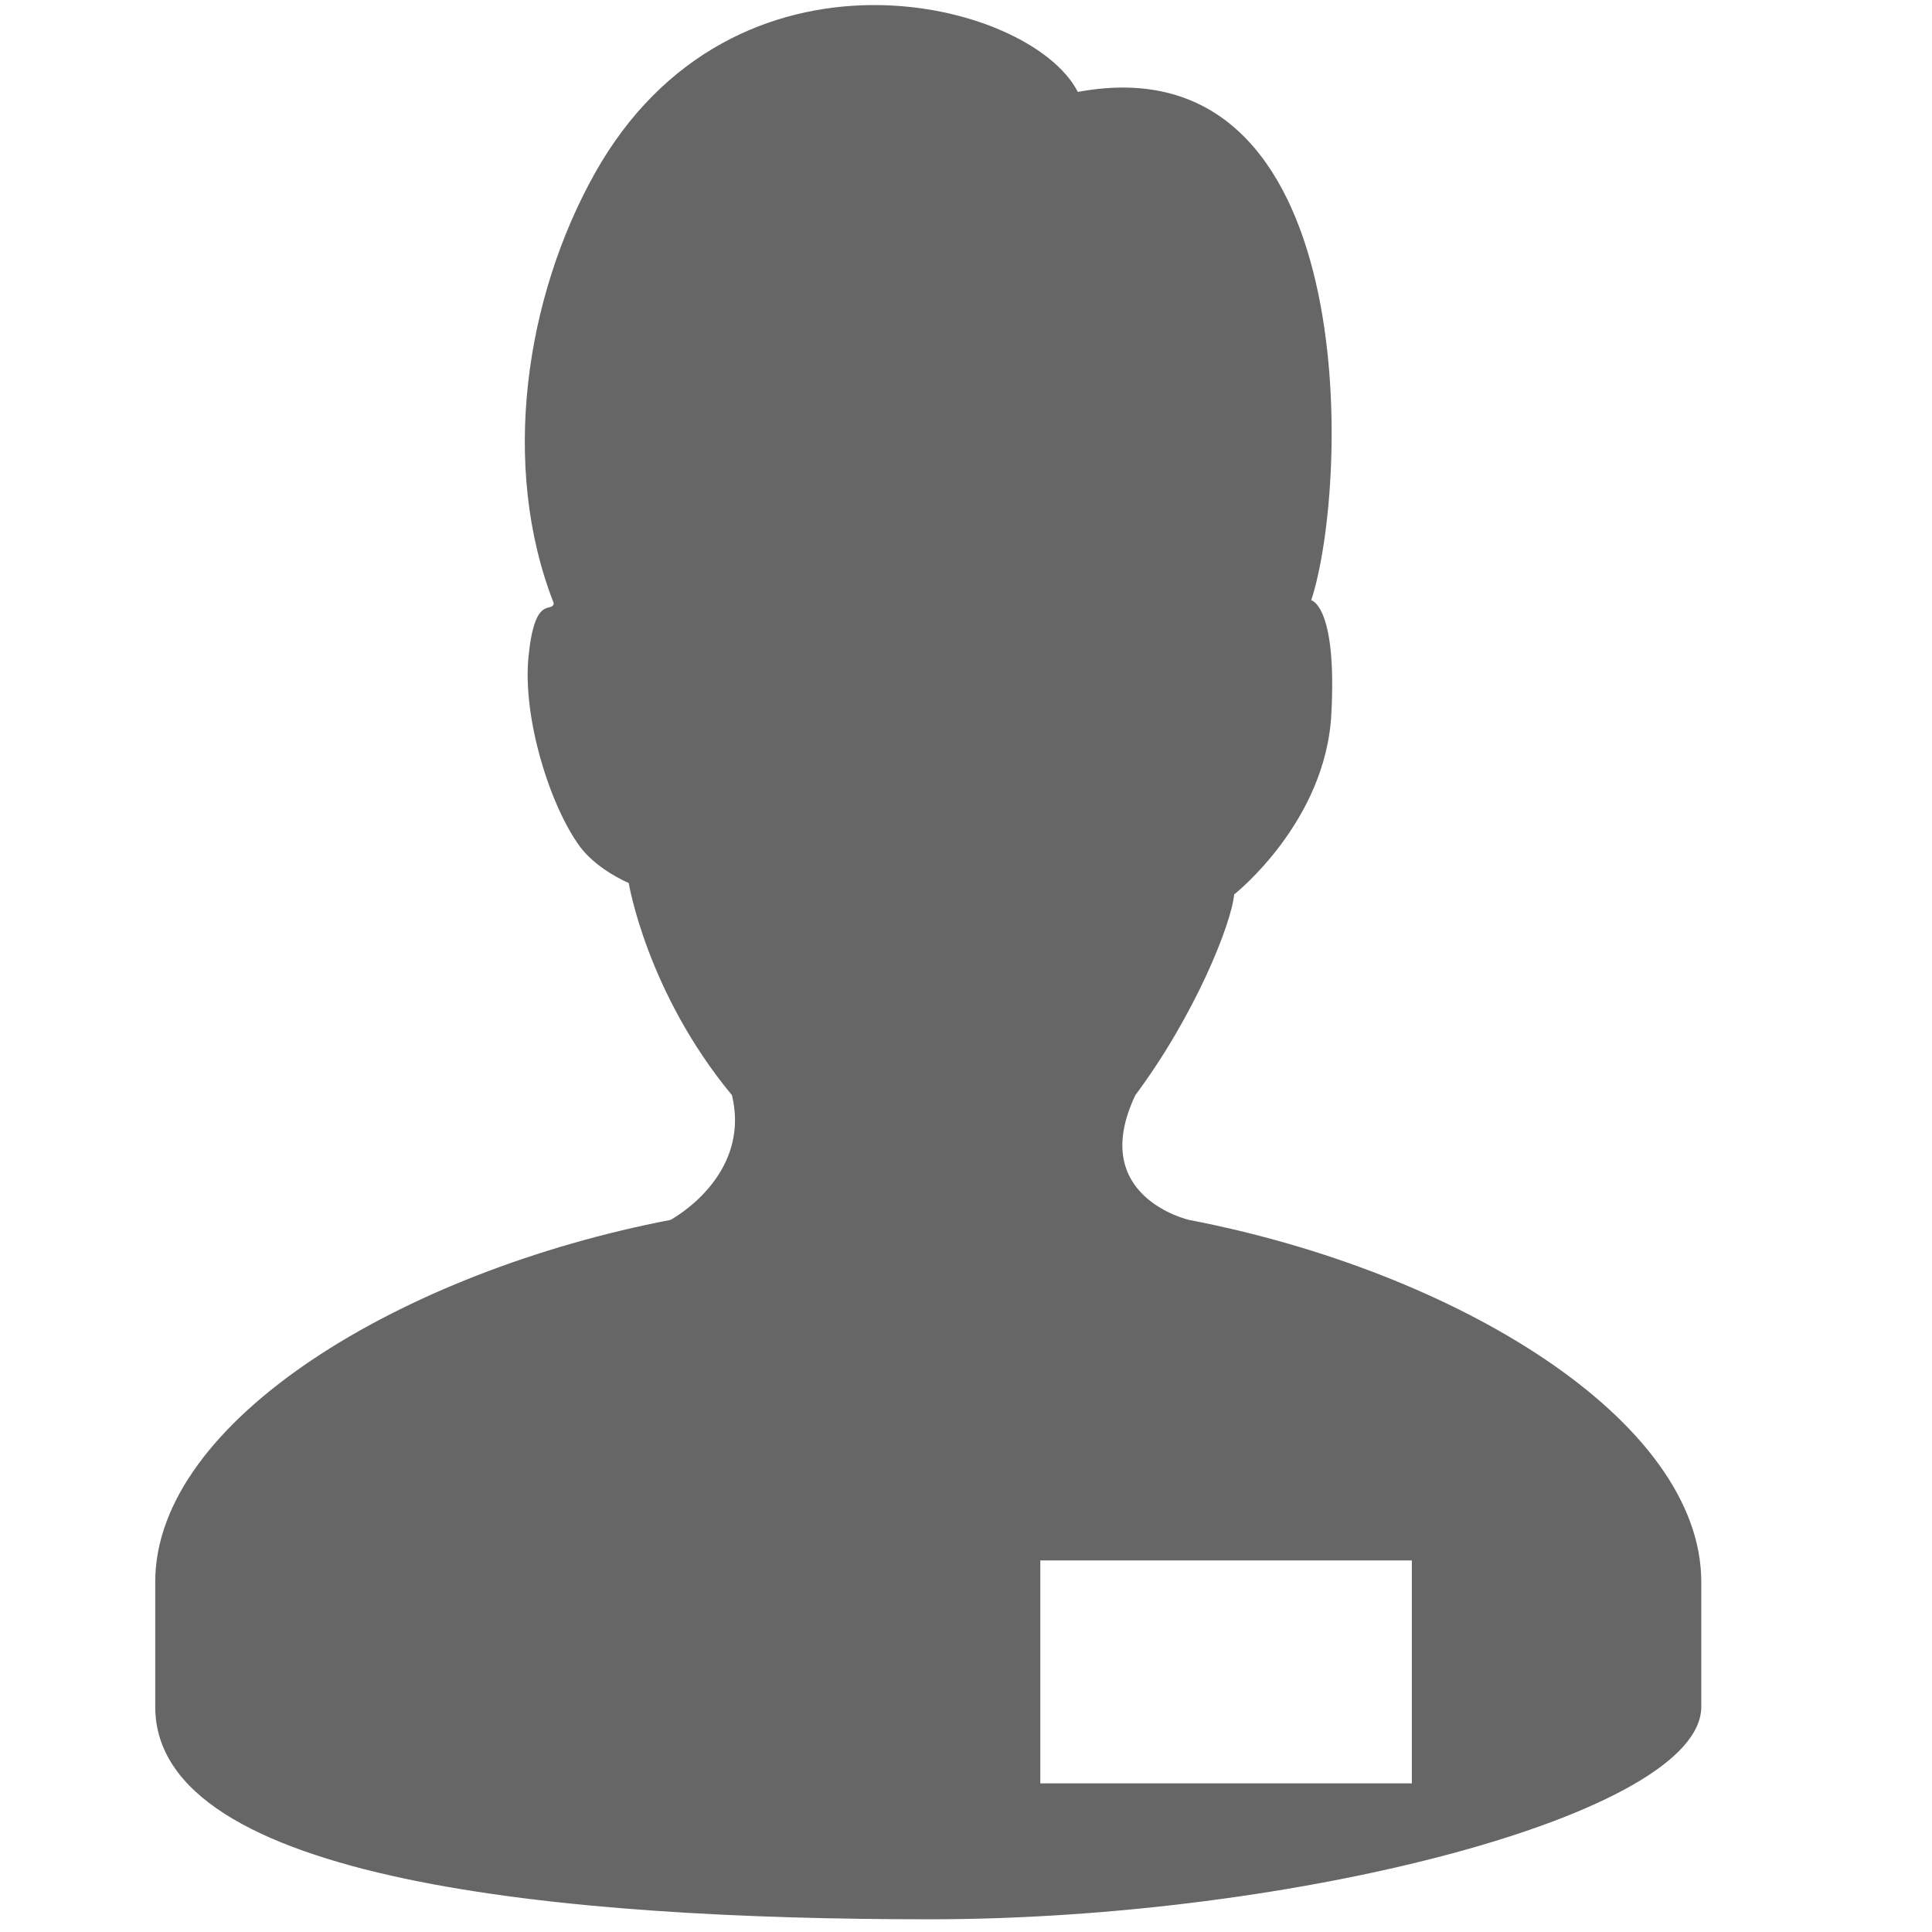
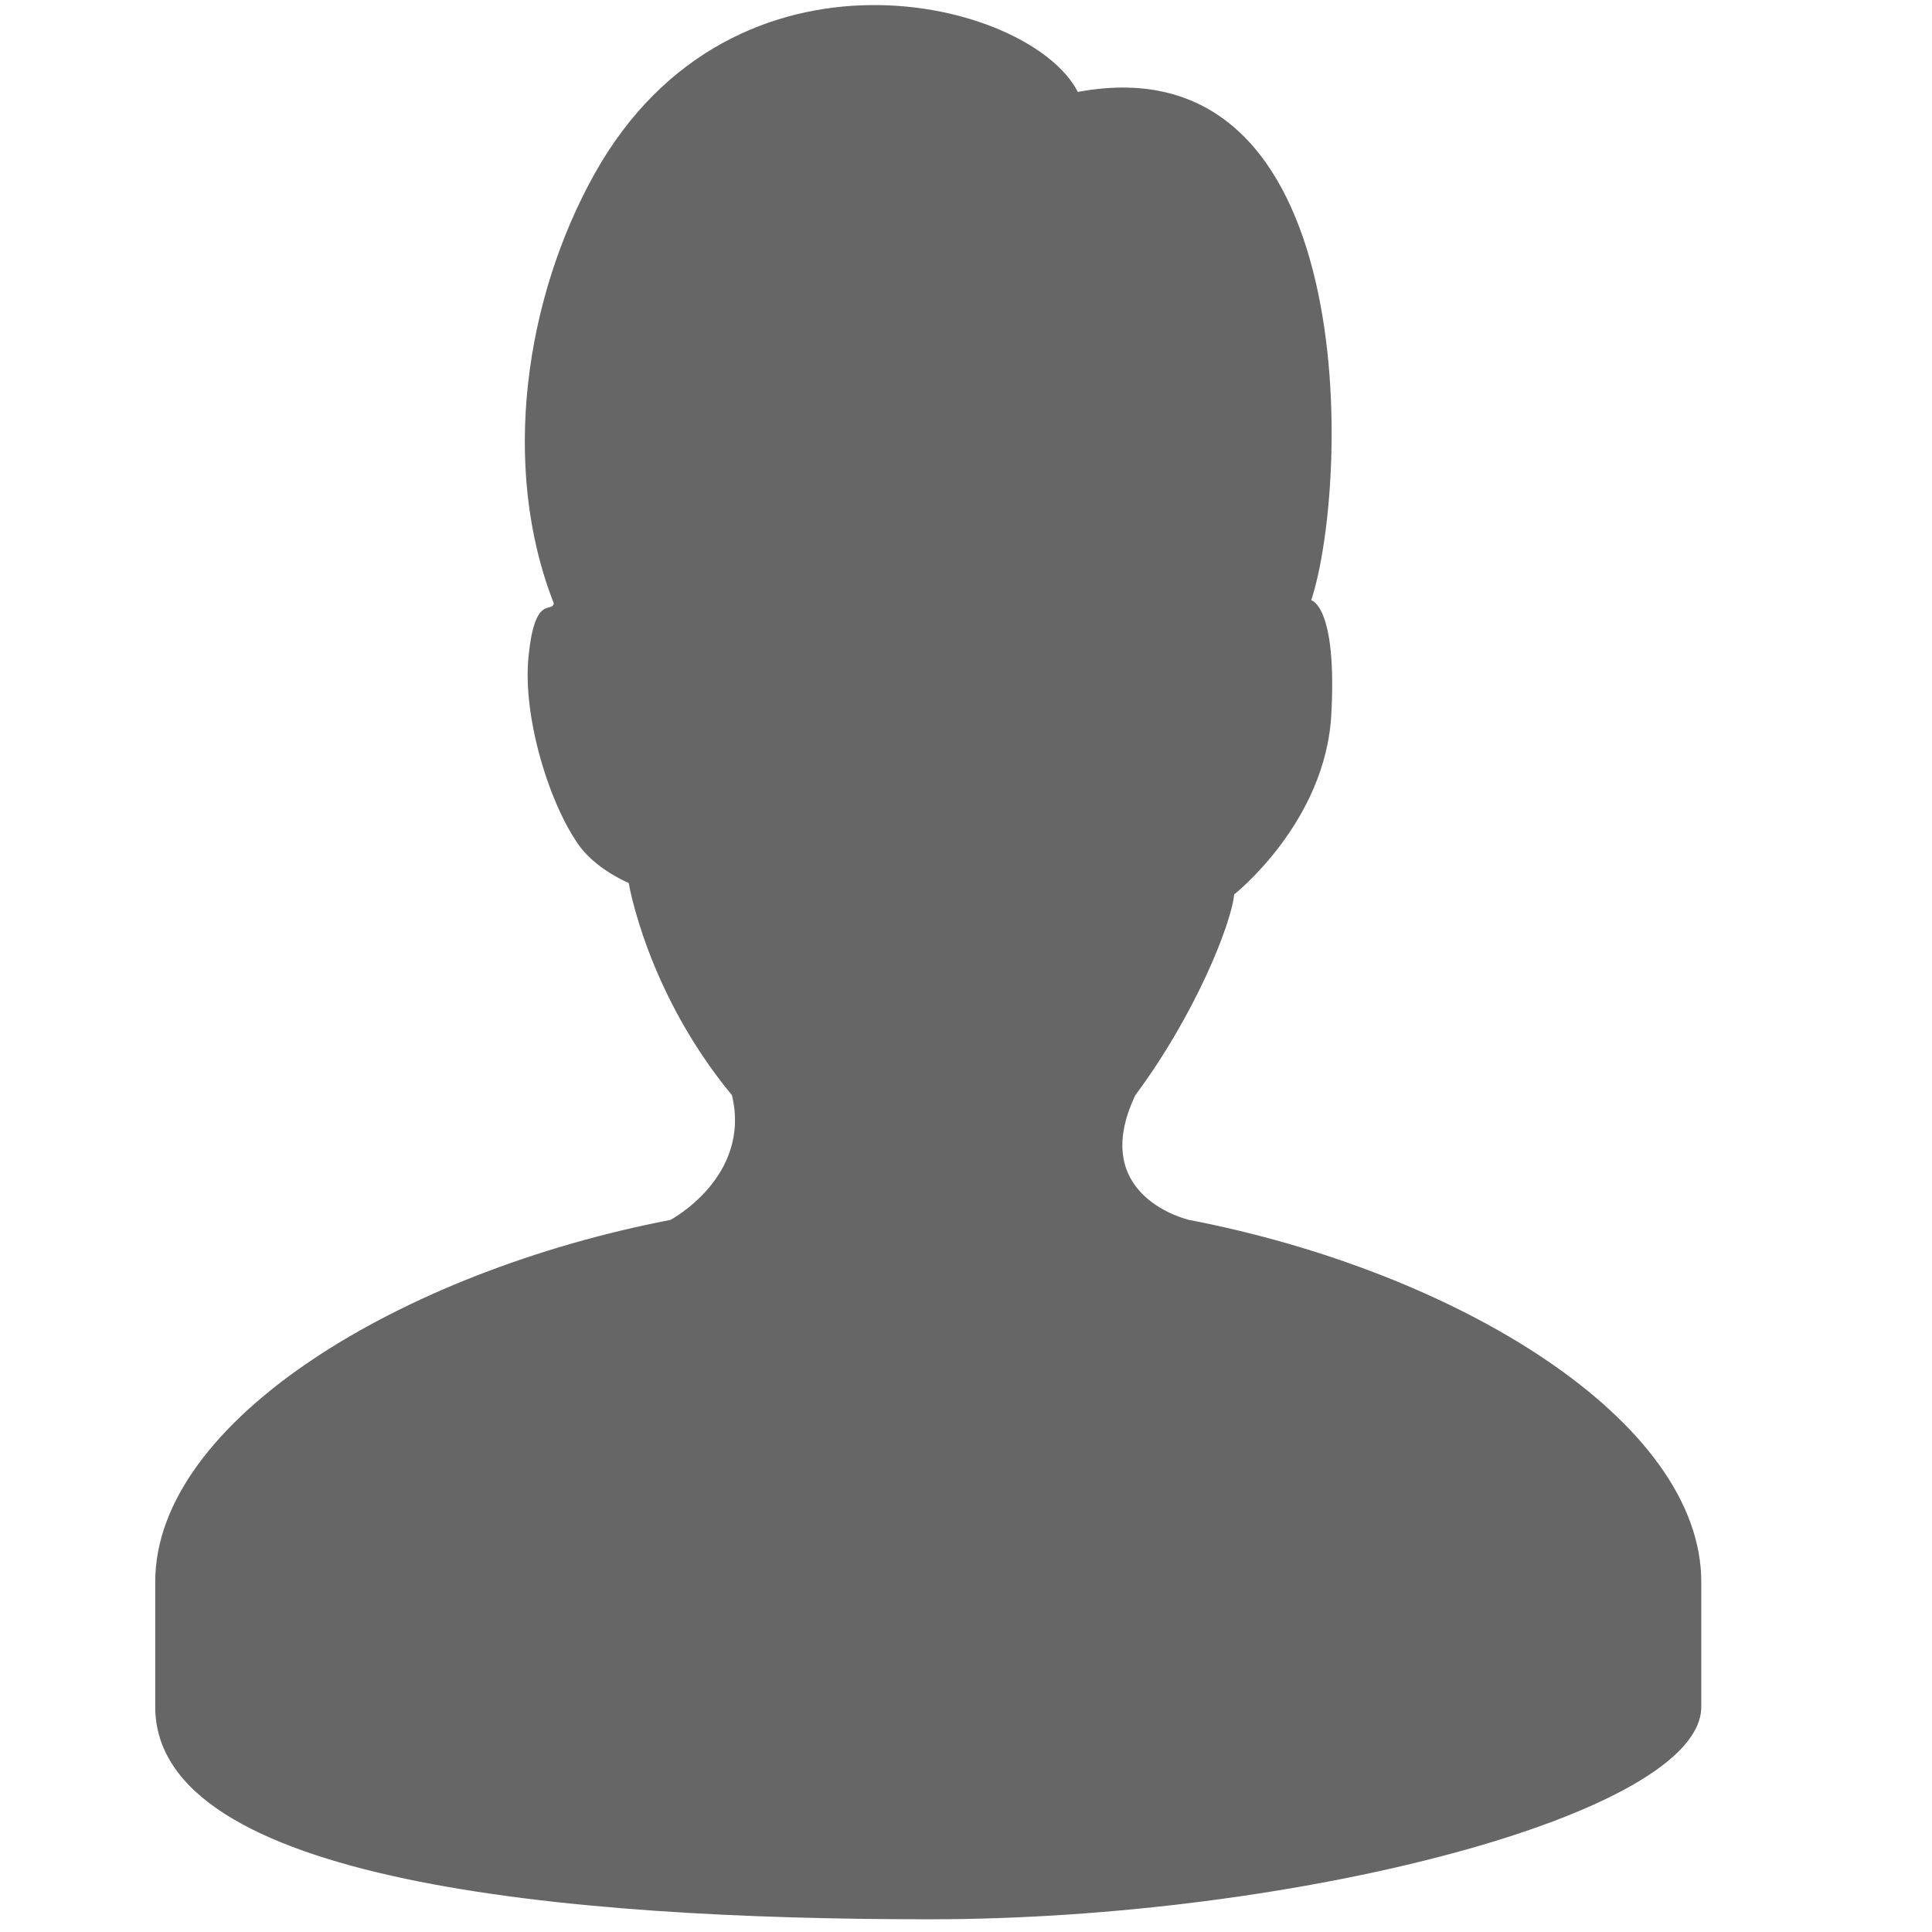
<svg xmlns="http://www.w3.org/2000/svg" version="1.0" id="Layer_1" x="0px" y="0px" viewBox="0 0 26 26" style="fill:#666666" xml:space="preserve">
-   <path d="M16.002,16.417c0,0-1.373-0.31-0.723-1.679c0.803-1.078,1.291-2.301,1.33-2.701c0,0,1.236-0.973,1.308-2.434  c0.077-1.457-0.271-1.525-0.271-1.525c0.52-1.589,0.688-7.553-3.141-6.841c-0.638-1.251-4.638-2.232-6.503,1.101  C7.073,4,6.727,6.269,7.453,8.12C7.426,8.258,7.196,7.985,7.112,8.841c-0.081,0.825,0.291,2.008,0.695,2.556  c0.176,0.231,0.457,0.4,0.654,0.486c0,0,0.242,1.47,1.389,2.855c0.264,1.099-0.827,1.679-0.827,1.679  c-3.613,0.695-6.934,2.701-6.934,4.871c0,0.16,0,1.681,0,1.681c0,2.355,5.485,2.86,10.421,2.86c4.937,0,10.385-1.419,10.385-2.86  c0,0,0-1.521,0-1.681C22.895,19.118,19.613,17.112,16.002,16.417z M19,24h-5v-3h5V24z" />
+   <path d="M16.002,16.417c0,0-1.373-0.31-0.723-1.679c0.803-1.078,1.291-2.301,1.33-2.701c0,0,1.236-0.973,1.308-2.434  c0.077-1.457-0.271-1.525-0.271-1.525c0.52-1.589,0.688-7.553-3.141-6.841c-0.638-1.251-4.638-2.232-6.503,1.101  C7.073,4,6.727,6.269,7.453,8.12C7.426,8.258,7.196,7.985,7.112,8.841c-0.081,0.825,0.291,2.008,0.695,2.556  c0.176,0.231,0.457,0.4,0.654,0.486c0,0,0.242,1.47,1.389,2.855c0.264,1.099-0.827,1.679-0.827,1.679  c-3.613,0.695-6.934,2.701-6.934,4.871c0,0.16,0,1.681,0,1.681c0,2.355,5.485,2.86,10.421,2.86c4.937,0,10.385-1.419,10.385-2.86  c0,0,0-1.521,0-1.681C22.895,19.118,19.613,17.112,16.002,16.417z M19,24h-5h5V24z" />
</svg>